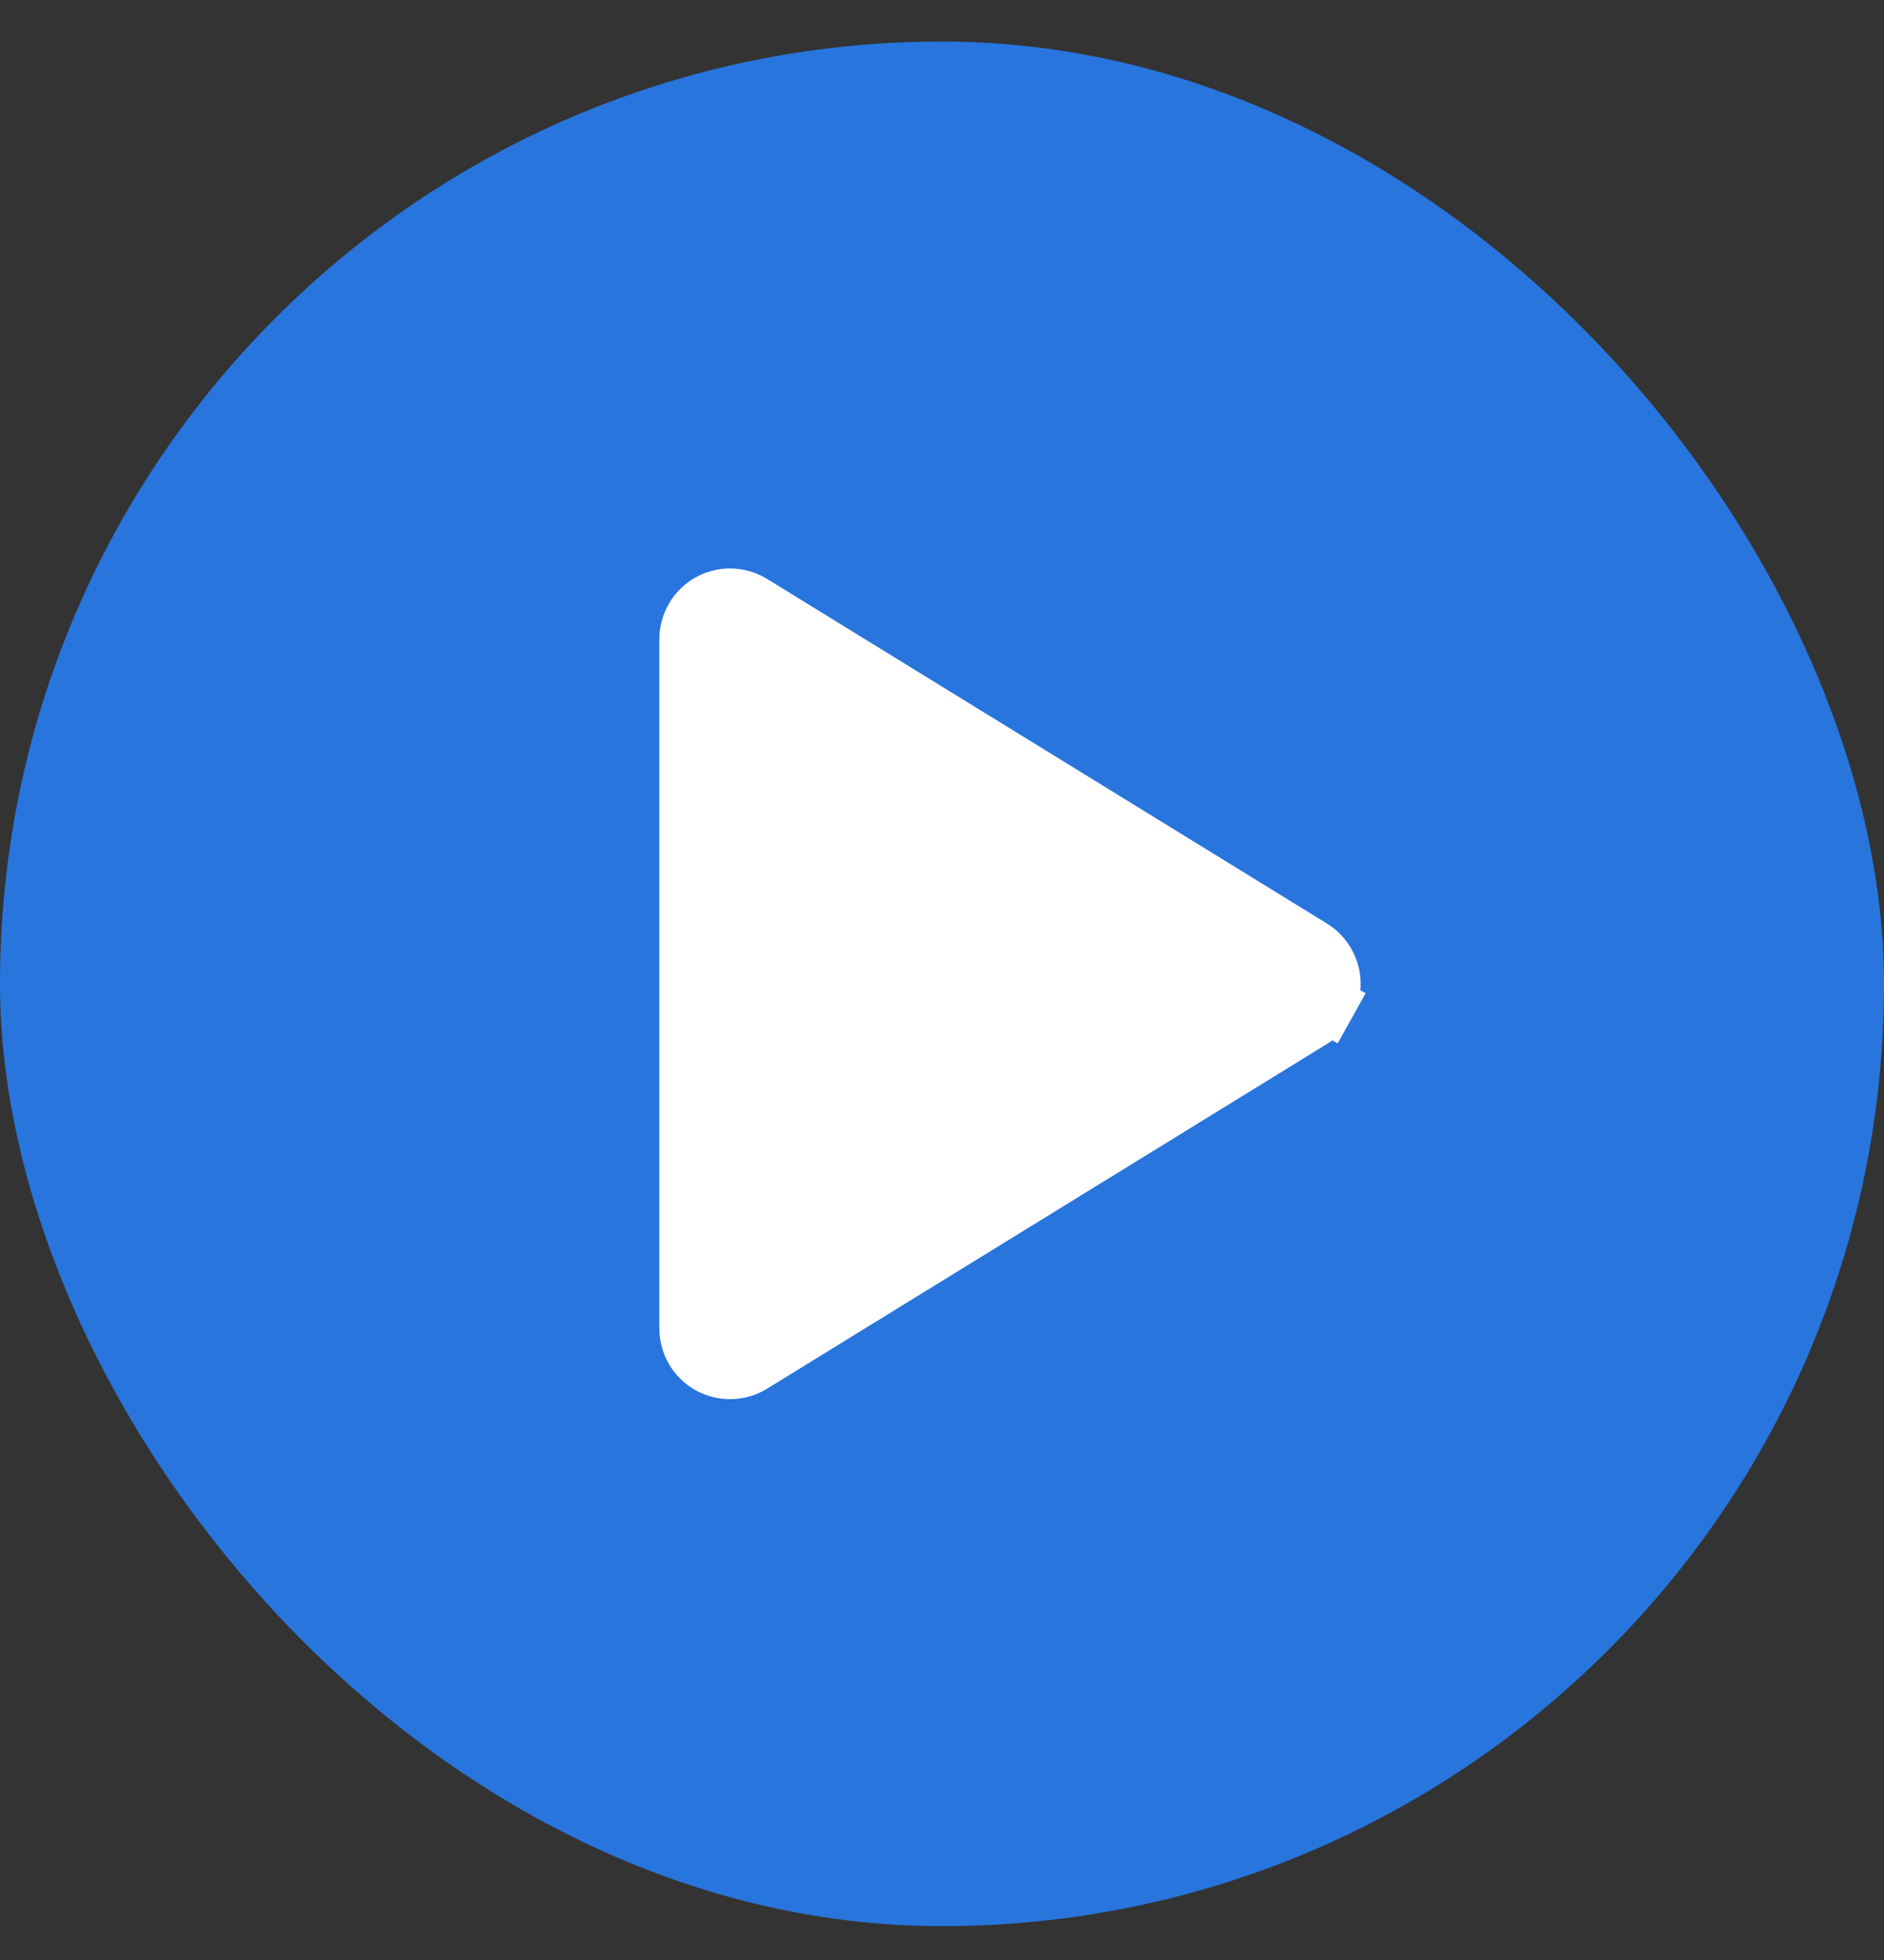
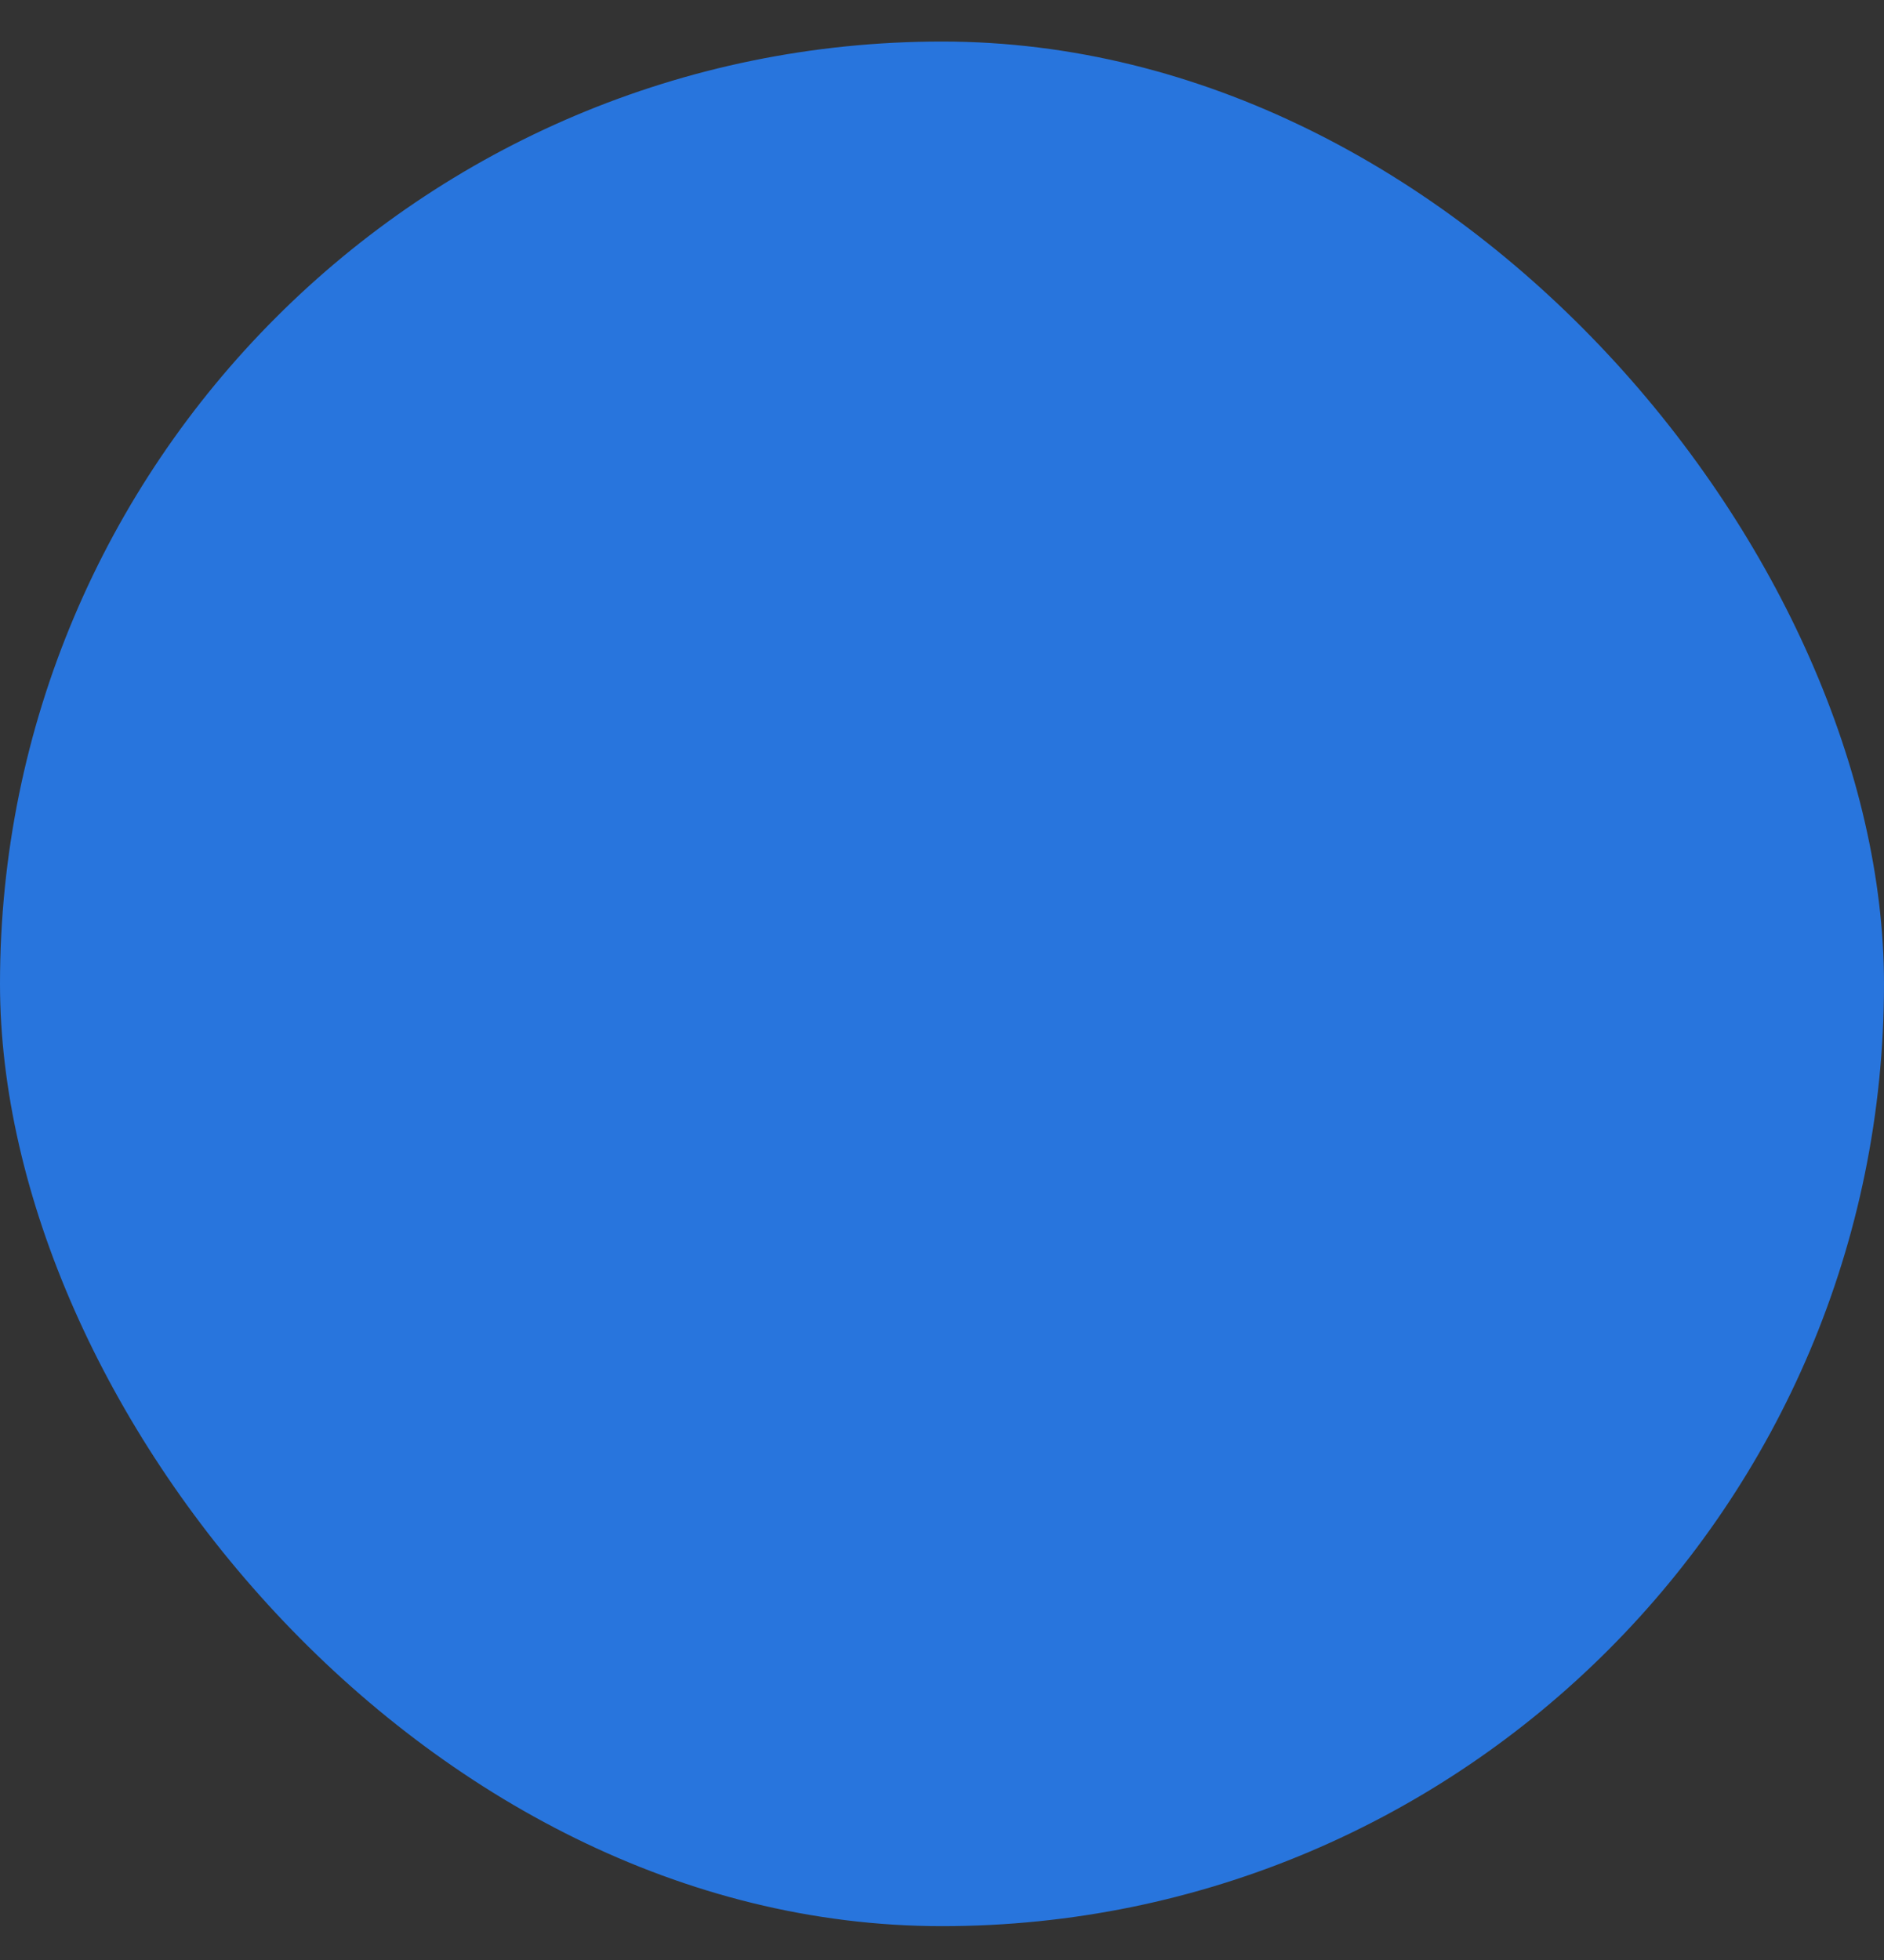
<svg xmlns="http://www.w3.org/2000/svg" width="25" height="26" viewBox="0 0 25 26" fill="none">
  <rect x="0" y="0" width="25" height="26" fill="#333333" stroke="none" />
  <rect y="0.551" width="25" height="25" rx="12.5" fill="#2875DD" />
-   <path d="M17.409 13.524L17.409 13.524L9.979 18.097C9.895 18.149 9.798 18.177 9.699 18.179C9.6 18.181 9.502 18.157 9.416 18.109C9.329 18.061 9.257 17.99 9.207 17.905C9.157 17.819 9.131 17.722 9.13 17.623C9.13 17.623 9.13 17.623 9.13 17.623V8.478C9.13 8.478 9.13 8.478 9.13 8.478C9.13 8.478 9.13 8.478 9.13 8.478C9.131 8.379 9.157 8.282 9.207 8.197C9.257 8.111 9.329 8.041 9.416 7.992C9.502 7.944 9.6 7.92 9.699 7.922C9.798 7.924 9.895 7.952 9.979 8.004C9.979 8.004 9.979 8.004 9.979 8.004L17.409 12.576C17.49 12.626 17.557 12.696 17.603 12.779C17.649 12.862 17.674 12.955 17.674 13.05C17.674 13.145 17.649 13.239 17.603 13.322L17.936 13.508L17.603 13.322C17.557 13.405 17.49 13.475 17.409 13.524Z" fill="white" stroke="white" stroke-width="0.762" />
</svg>